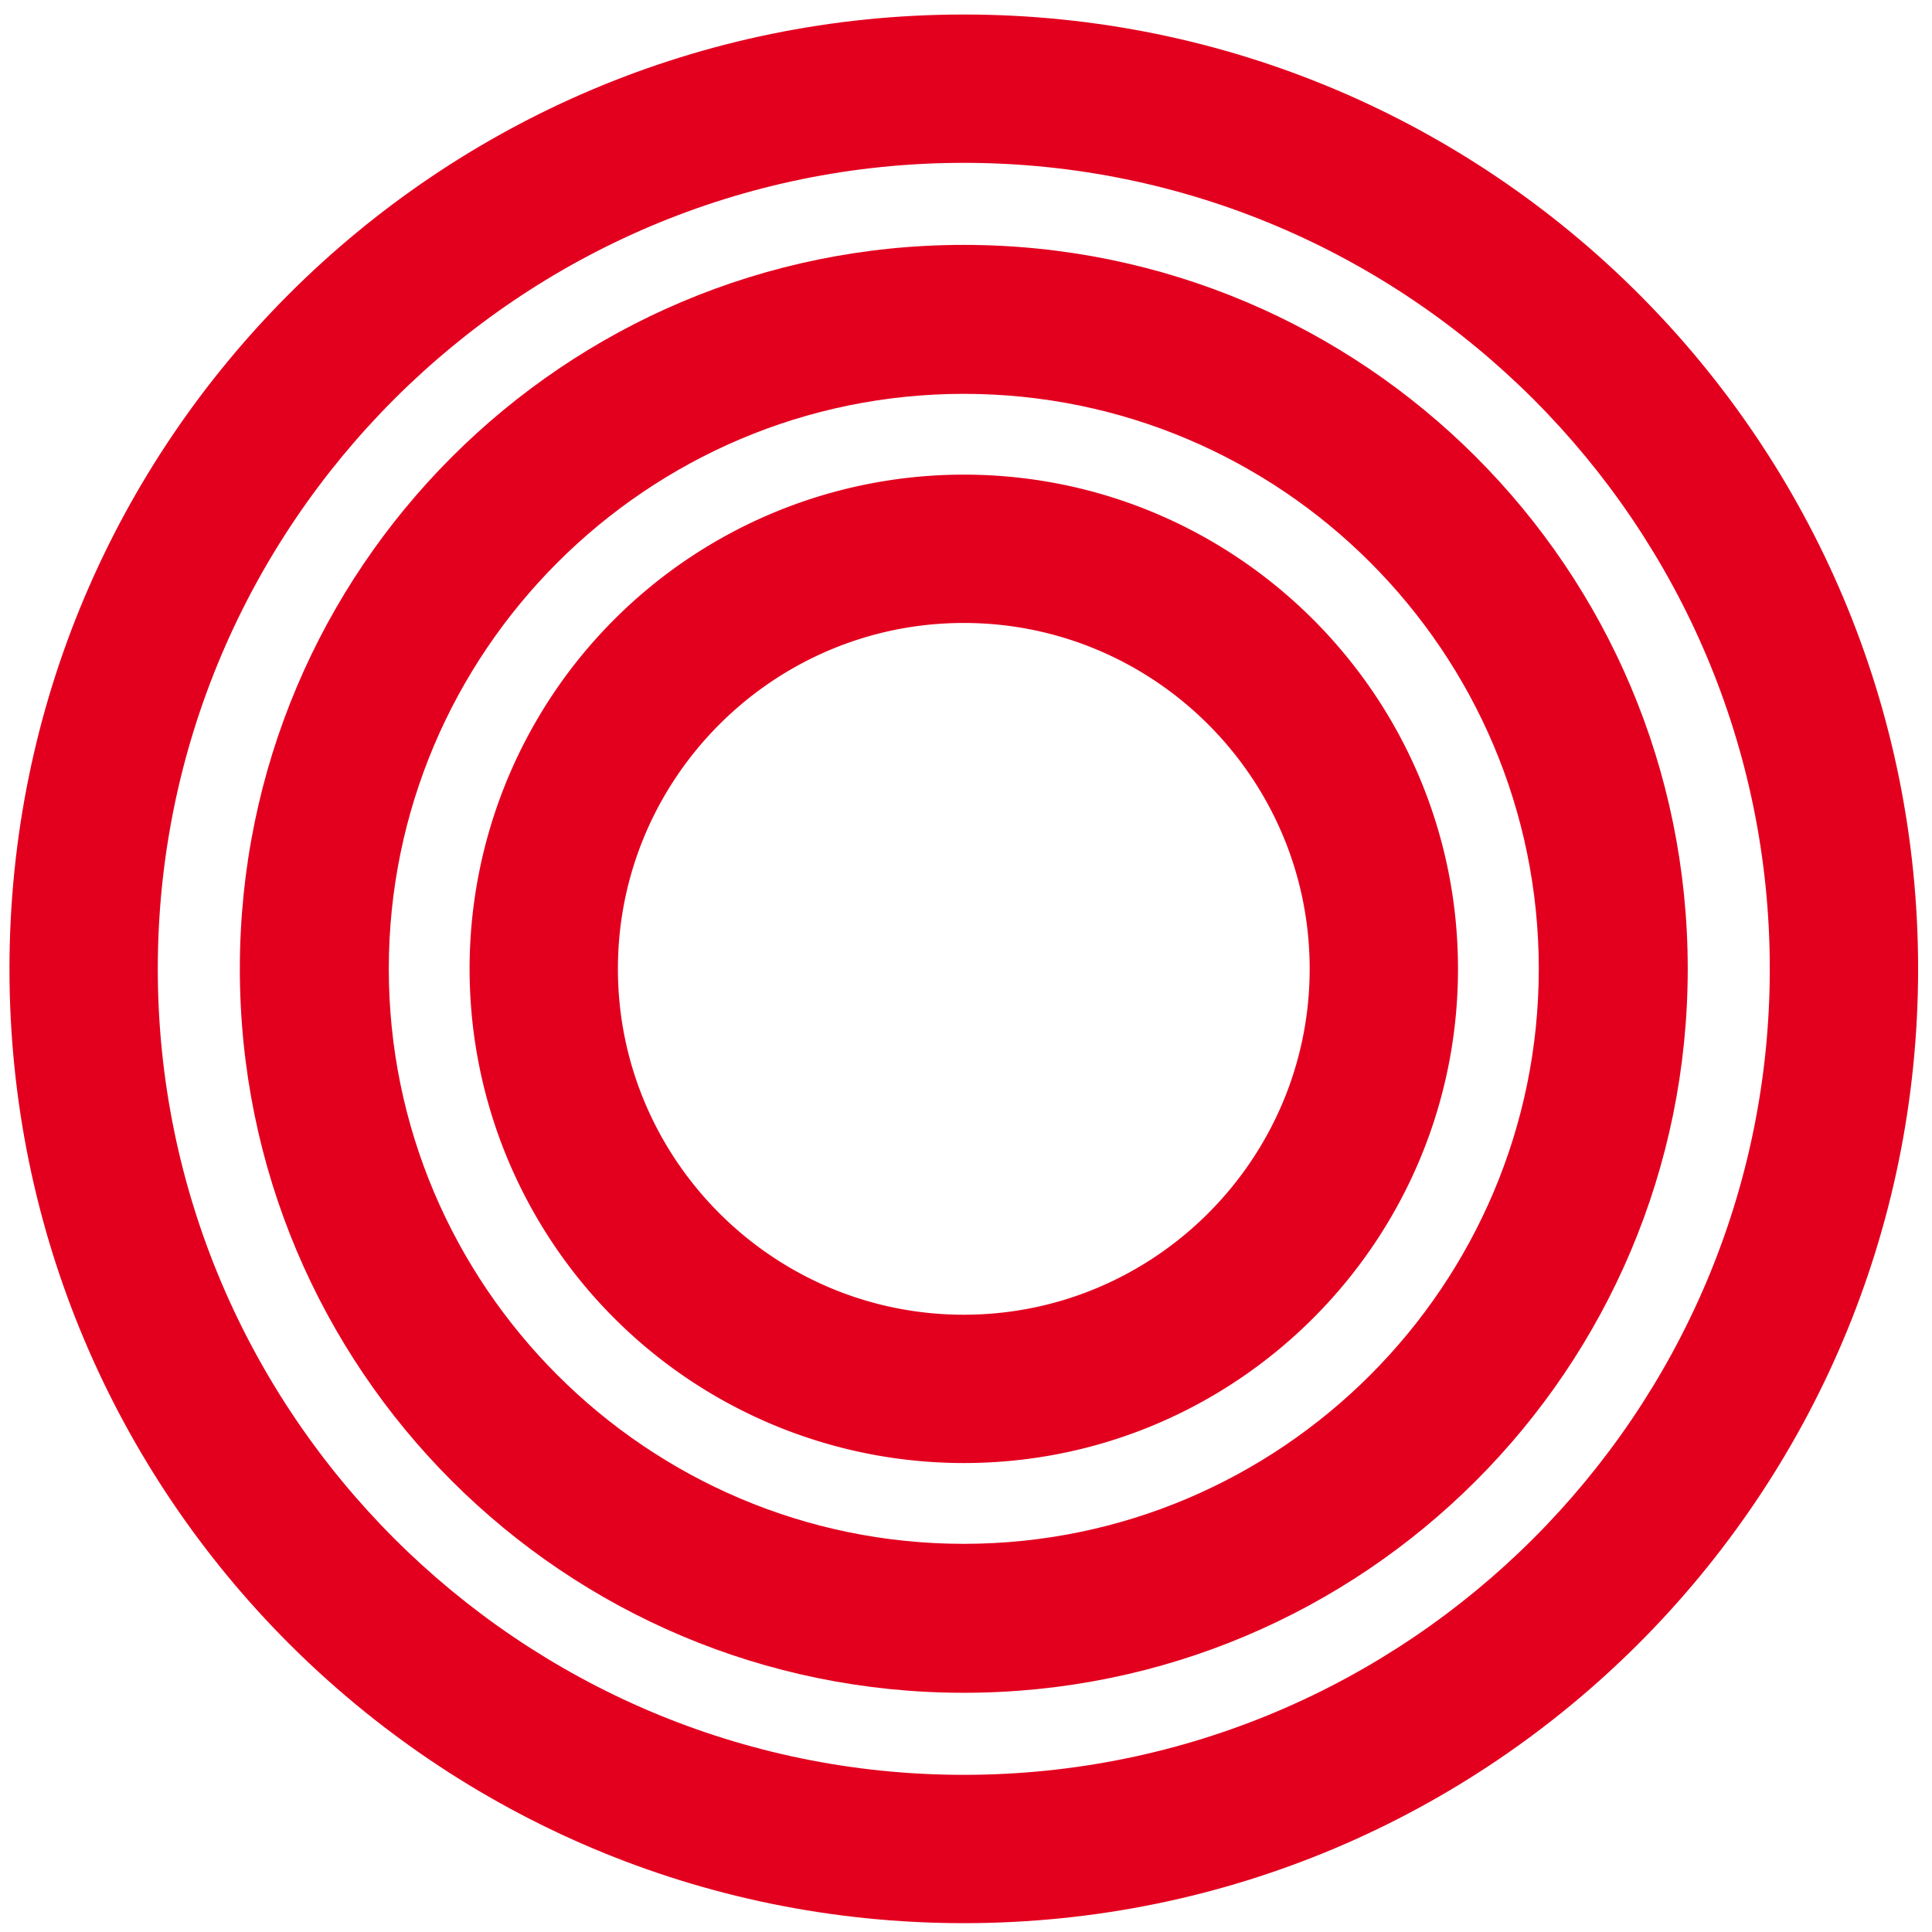
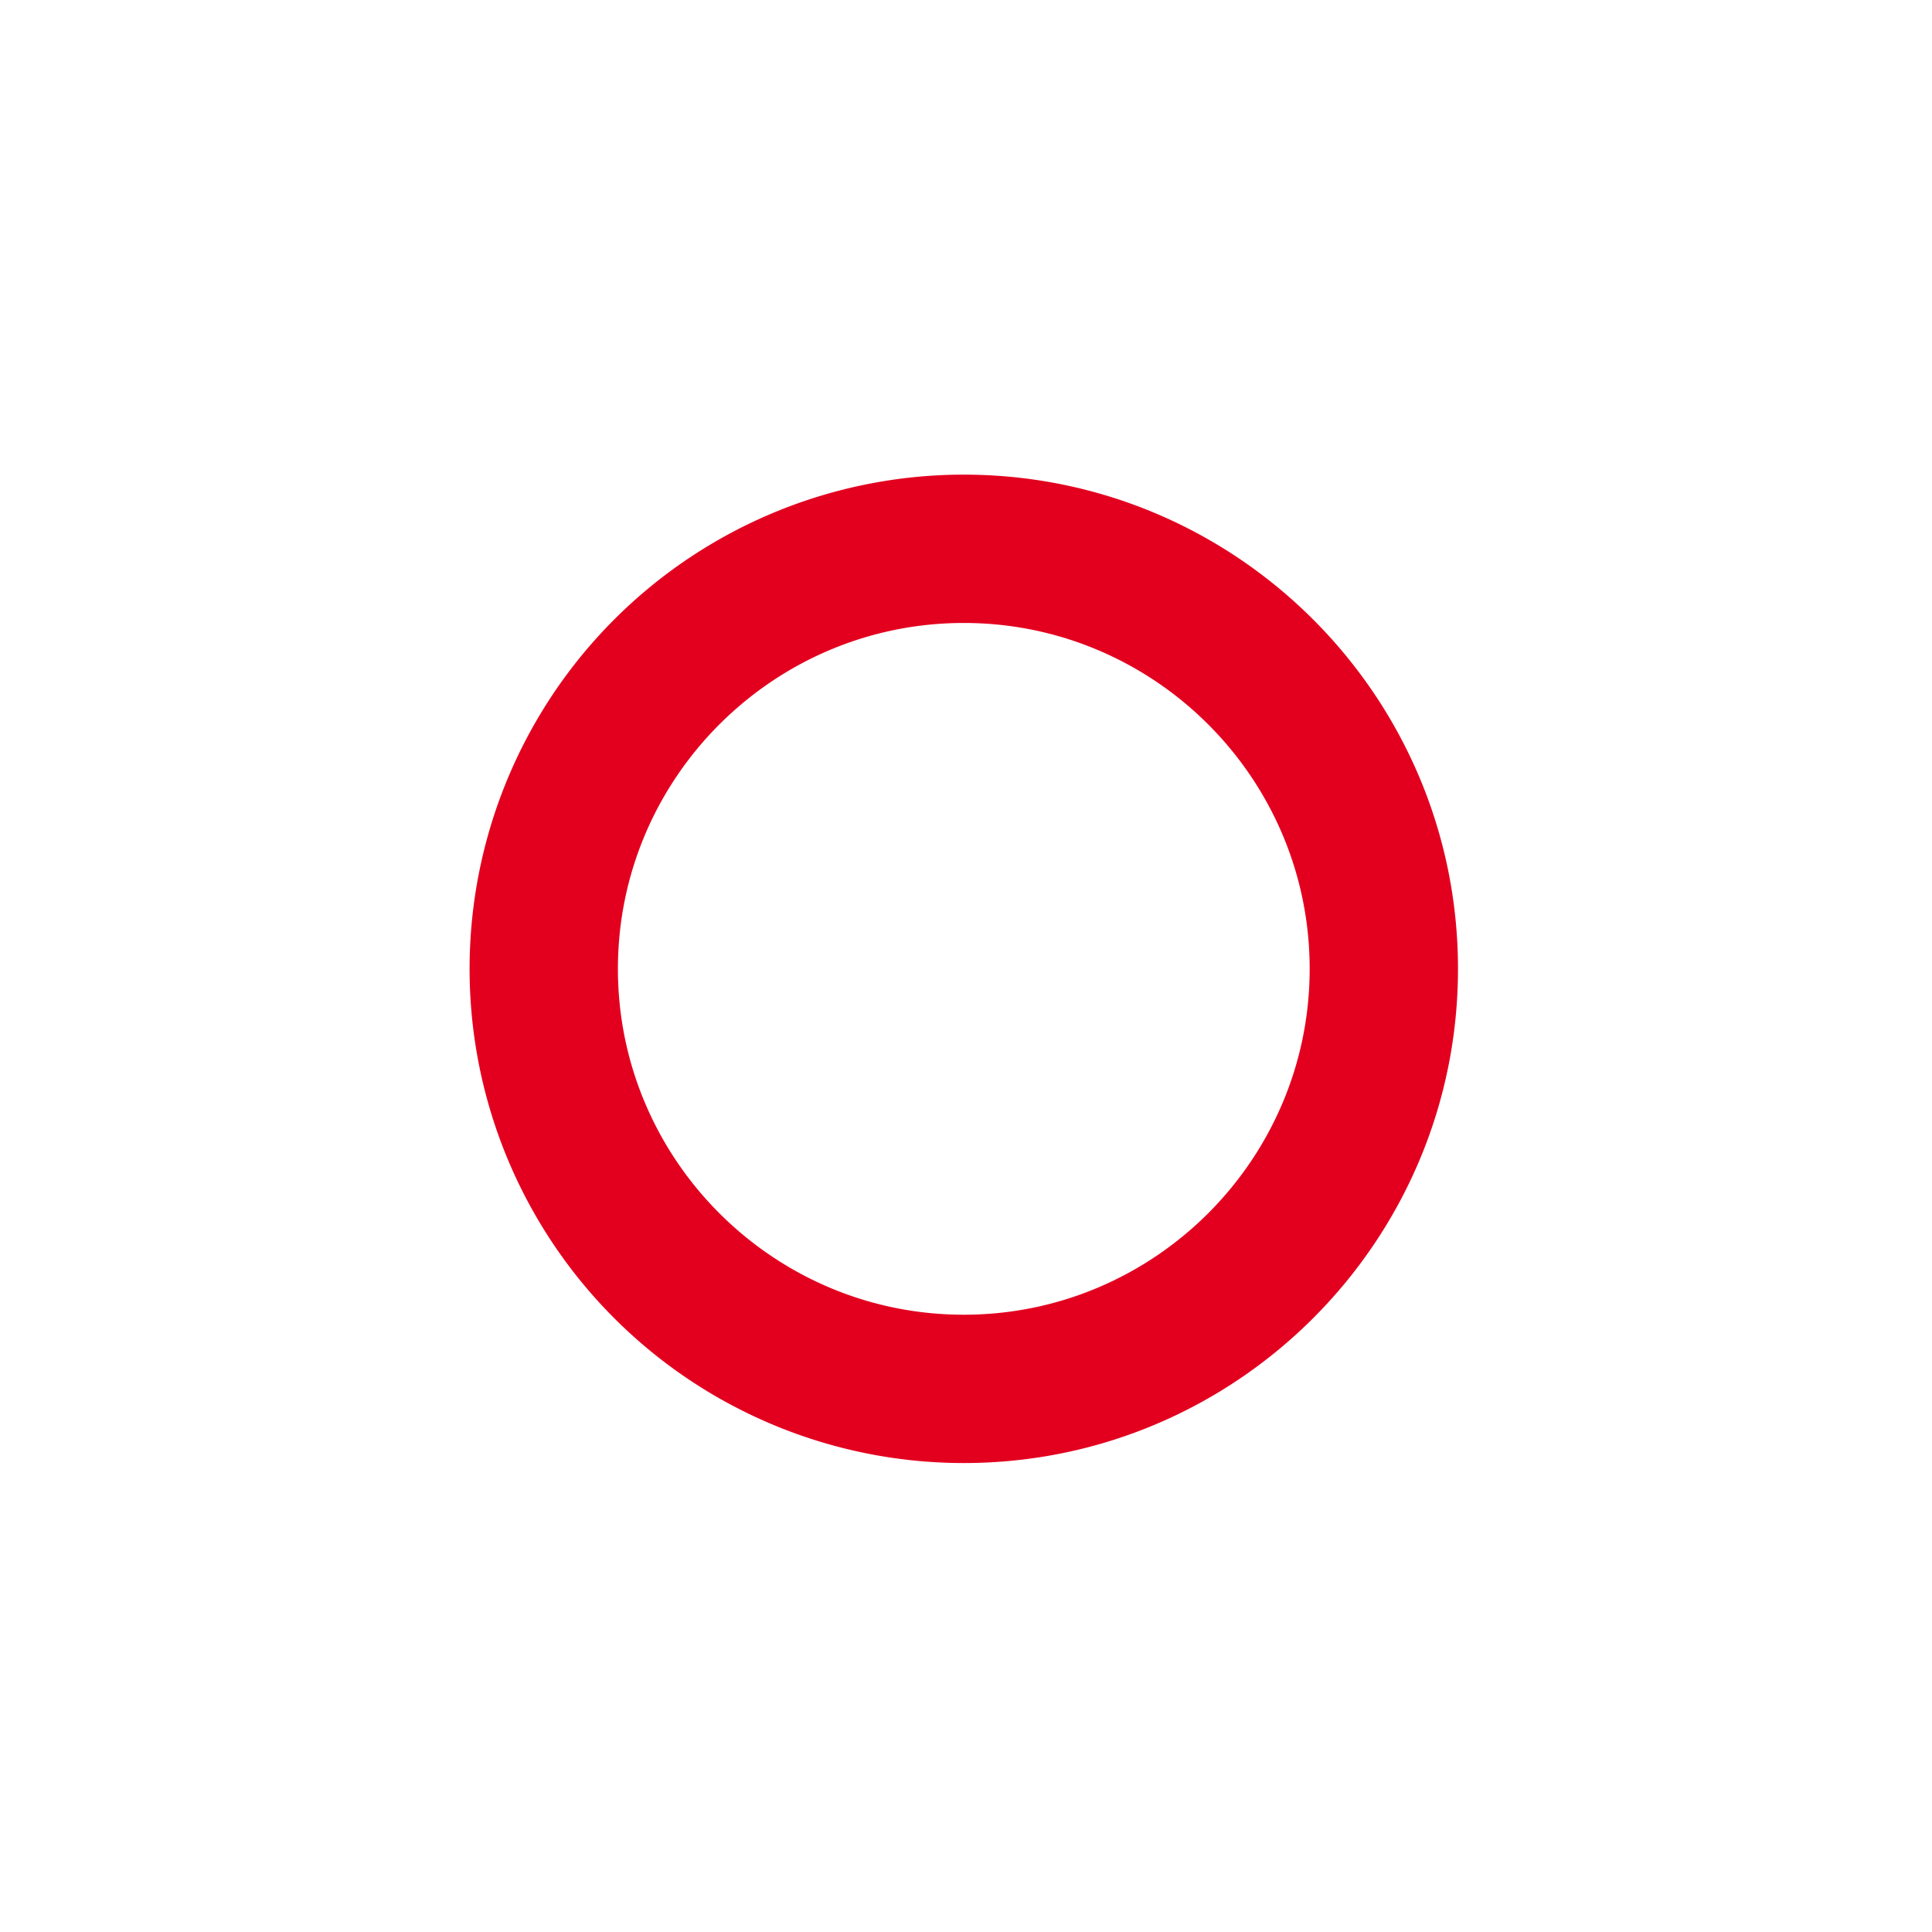
<svg xmlns="http://www.w3.org/2000/svg" version="1.1" viewBox="0 0 30.61 30.61">
  <path fill="#e3001f" d="M15.27 9.87c3.02 0 5.48 2.46 5.48 5.48s-2.46 5.48-5.48 5.48-5.48-2.46-5.48-5.48 2.46-5.48 5.48-5.48m0-2.35a7.83 7.83 0 1 0 0 15.66c4.32 0 7.83-3.51 7.83-7.83s-3.51-7.83-7.83-7.83" />
-   <path fill="#e3001f" d="M15.27 6.24c5.03 0 9.11 4.09 9.11 9.11s-4.09 9.11-9.11 9.11-9.11-4.09-9.11-9.11 4.09-9.11 9.11-9.11m0-2.36C8.94 3.88 3.8 9.01 3.8 15.35s5.13 11.47 11.47 11.47 11.47-5.13 11.47-11.47S21.61 3.88 15.27 3.88" />
-   <path fill="#e3001f" d="M15.27 2.58c7.04 0 12.77 5.73 12.77 12.77s-5.73 12.77-12.77 12.77S2.5 22.39 2.5 15.35 8.23 2.58 15.27 2.58m0-2.35C6.92.23.15 7 .15 15.35s6.77 15.12 15.12 15.12 15.12-6.77 15.12-15.12S23.63.23 15.27.23" />
</svg>